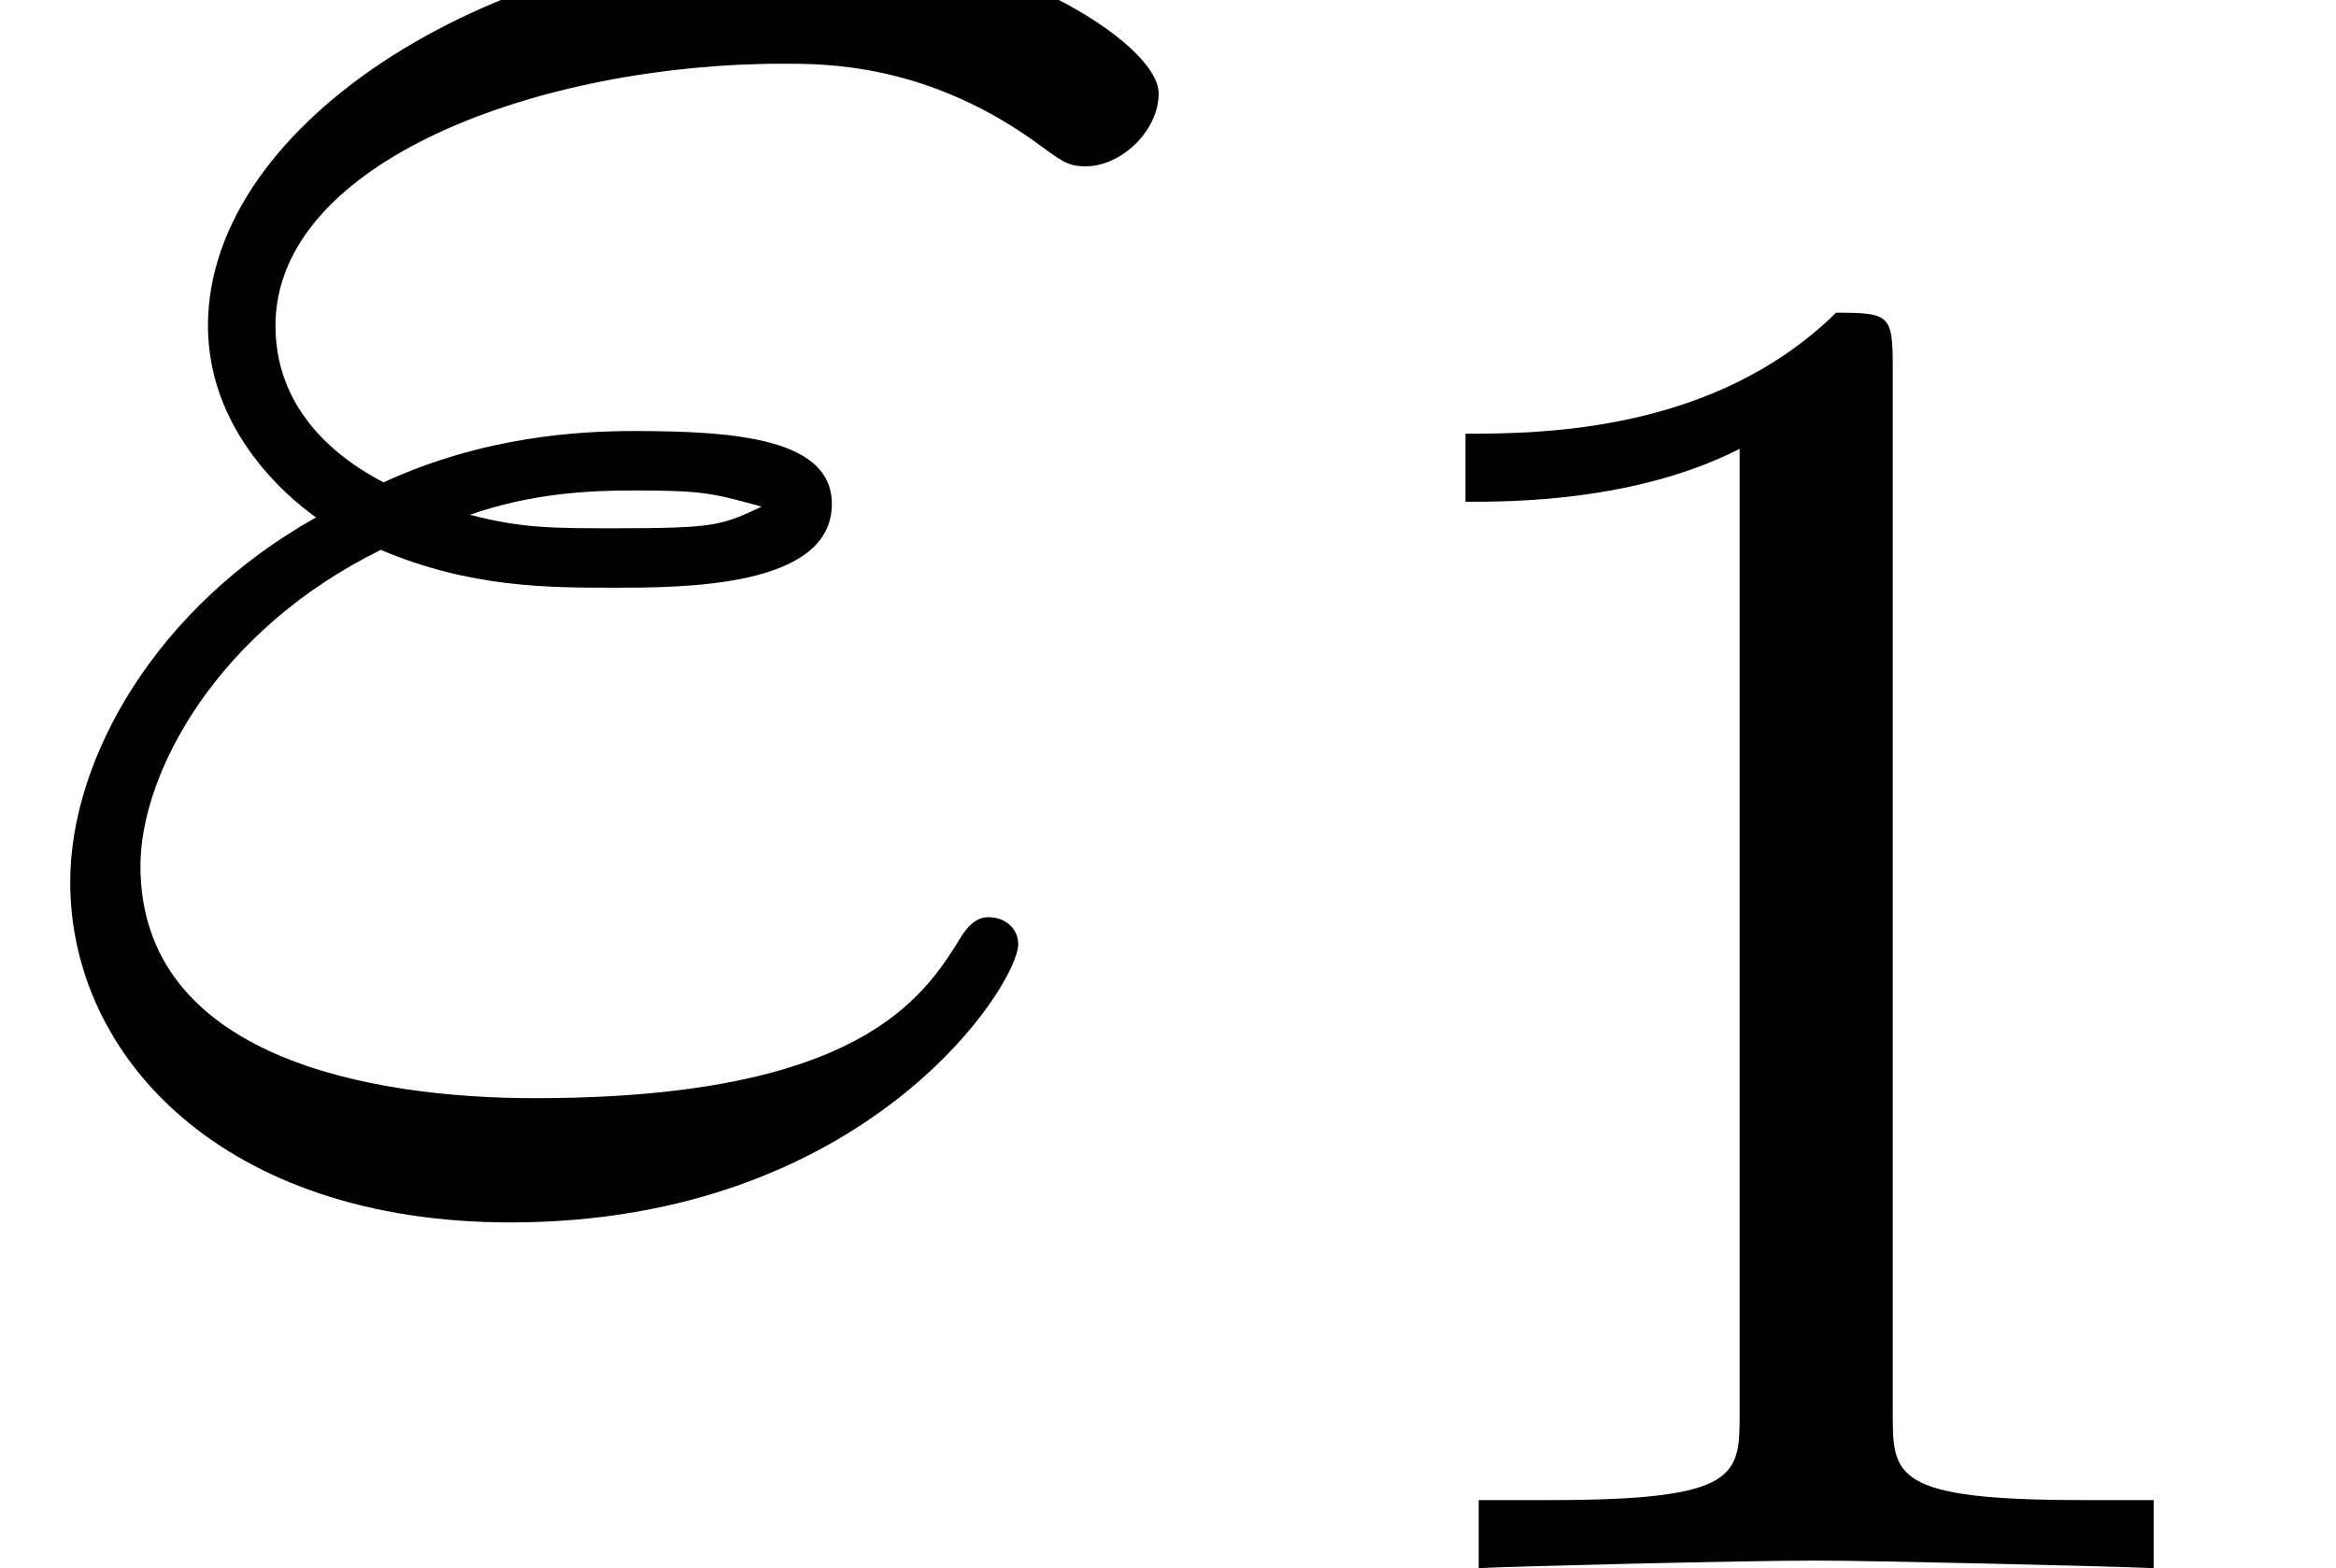
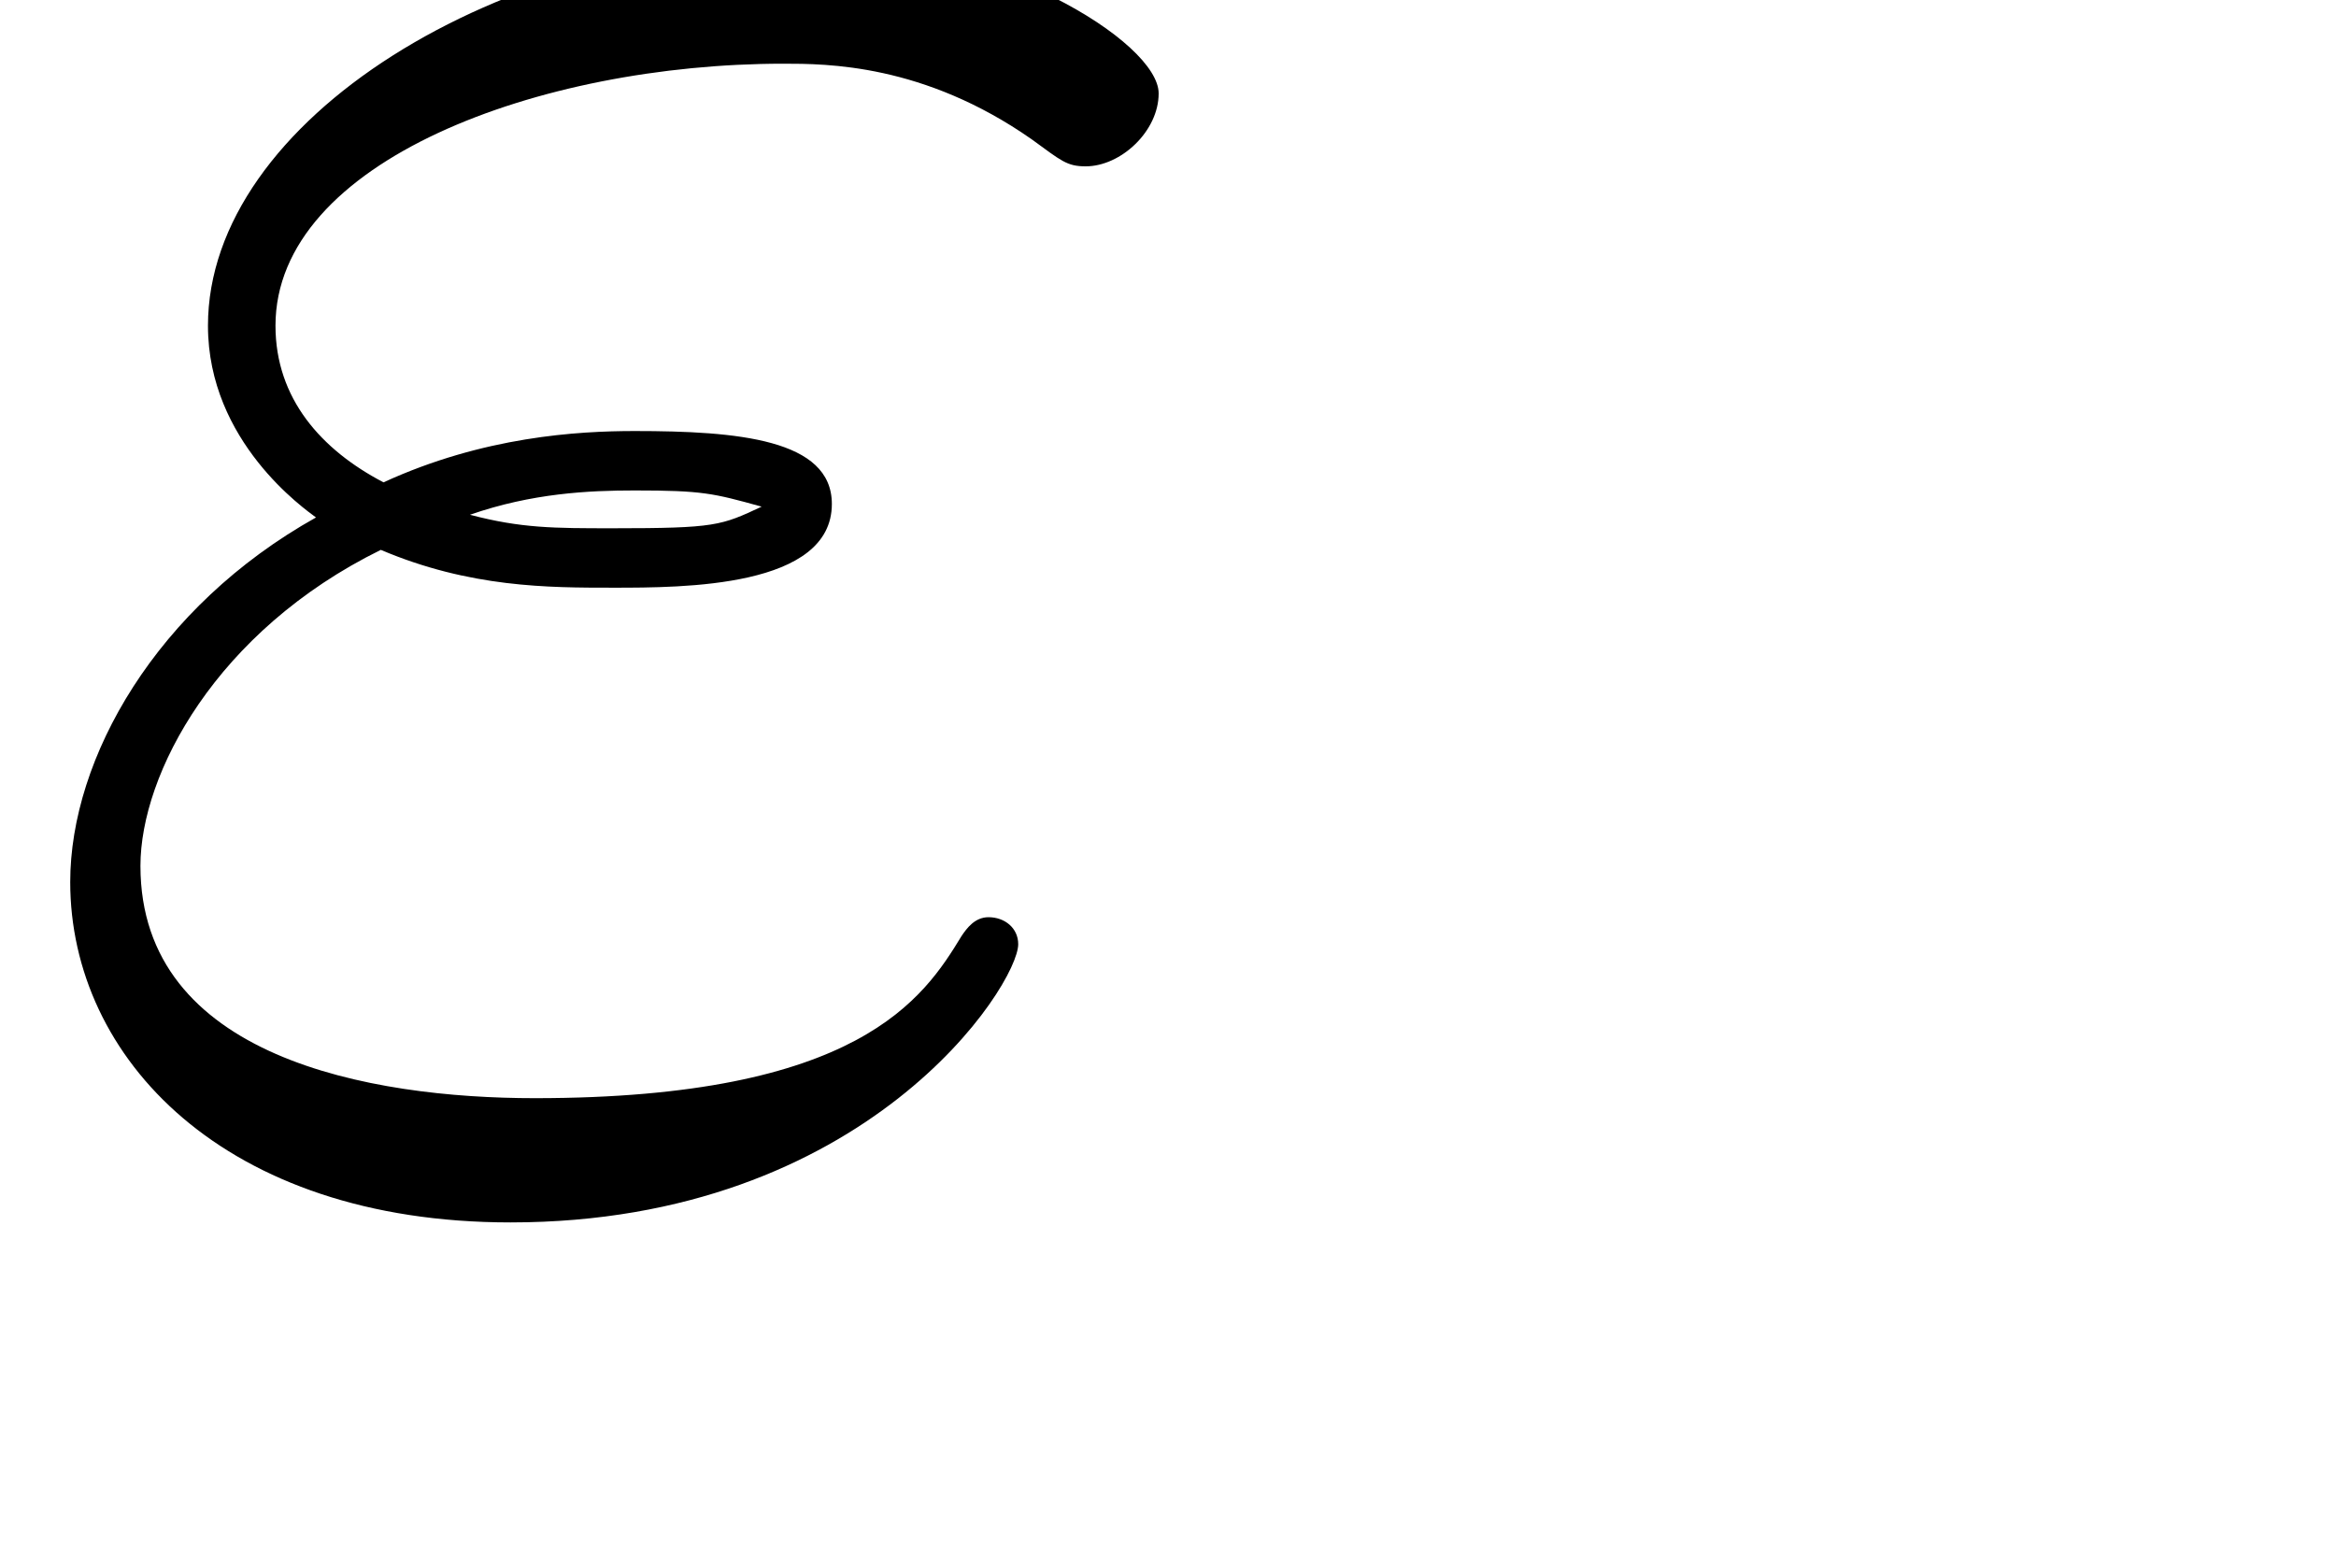
<svg xmlns="http://www.w3.org/2000/svg" xmlns:xlink="http://www.w3.org/1999/xlink" height="6.967pt" version="1.1" viewBox="92.4 70.433 10.379 6.967" width="10.379pt">
  <defs>
-     <path d="M2.345 -4.452C2.345 -4.641 2.331 -4.648 2.135 -4.648C1.687 -4.207 1.05 -4.2 0.763 -4.2V-3.948C0.931 -3.948 1.393 -3.948 1.778 -4.144V-0.574C1.778 -0.343 1.778 -0.252 1.078 -0.252H0.812V0C0.938 -0.007 1.799 -0.028 2.058 -0.028C2.275 -0.028 3.157 -0.007 3.311 0V-0.252H3.045C2.345 -0.252 2.345 -0.343 2.345 -0.574V-4.452Z" id="g1-49" />
    <path d="M1.41 -2.27C1.74 -2.13 2.03 -2.13 2.27 -2.13C2.53 -2.13 3.08 -2.13 3.08 -2.44C3.08 -2.68 2.73 -2.71 2.35 -2.71C2.14 -2.71 1.79 -2.69 1.42 -2.52C1.19 -2.64 1.02 -2.83 1.02 -3.1C1.02 -3.71 2 -4.07 2.9 -4.07C3.06 -4.07 3.42 -4.07 3.82 -3.79C3.93 -3.71 3.95 -3.69 4.02 -3.69C4.15 -3.69 4.29 -3.82 4.29 -3.96C4.29 -4.15 3.68 -4.53 3 -4.53C1.85 -4.53 0.77 -3.86 0.77 -3.1C0.77 -2.67 1.13 -2.42 1.17 -2.39C0.58 -2.06 0.26 -1.5 0.26 -1.04C0.26 -0.39 0.83 0.22 1.89 0.22C3.21 0.22 3.77 -0.66 3.77 -0.81C3.77 -0.87 3.72 -0.91 3.66 -0.91C3.61 -0.91 3.58 -0.87 3.56 -0.84C3.42 -0.61 3.18 -0.24 1.98 -0.24C1.37 -0.24 0.52 -0.39 0.52 -1.1C0.52 -1.44 0.8 -1.97 1.41 -2.27ZM1.74 -2.4C1.97 -2.48 2.18 -2.49 2.35 -2.49C2.6 -2.49 2.64 -2.48 2.82 -2.43C2.67 -2.36 2.65 -2.35 2.27 -2.35C2.05 -2.35 1.93 -2.35 1.74 -2.4Z" id="g0-34" />
  </defs>
  <g id="page1" transform="matrix(1.2 0 0 1.2 0 0)">
    <use x="77" xlink:href="#g0-34" y="63" />
    <use x="81.663" xlink:href="#g1-49" y="64.5" />
  </g>
</svg>